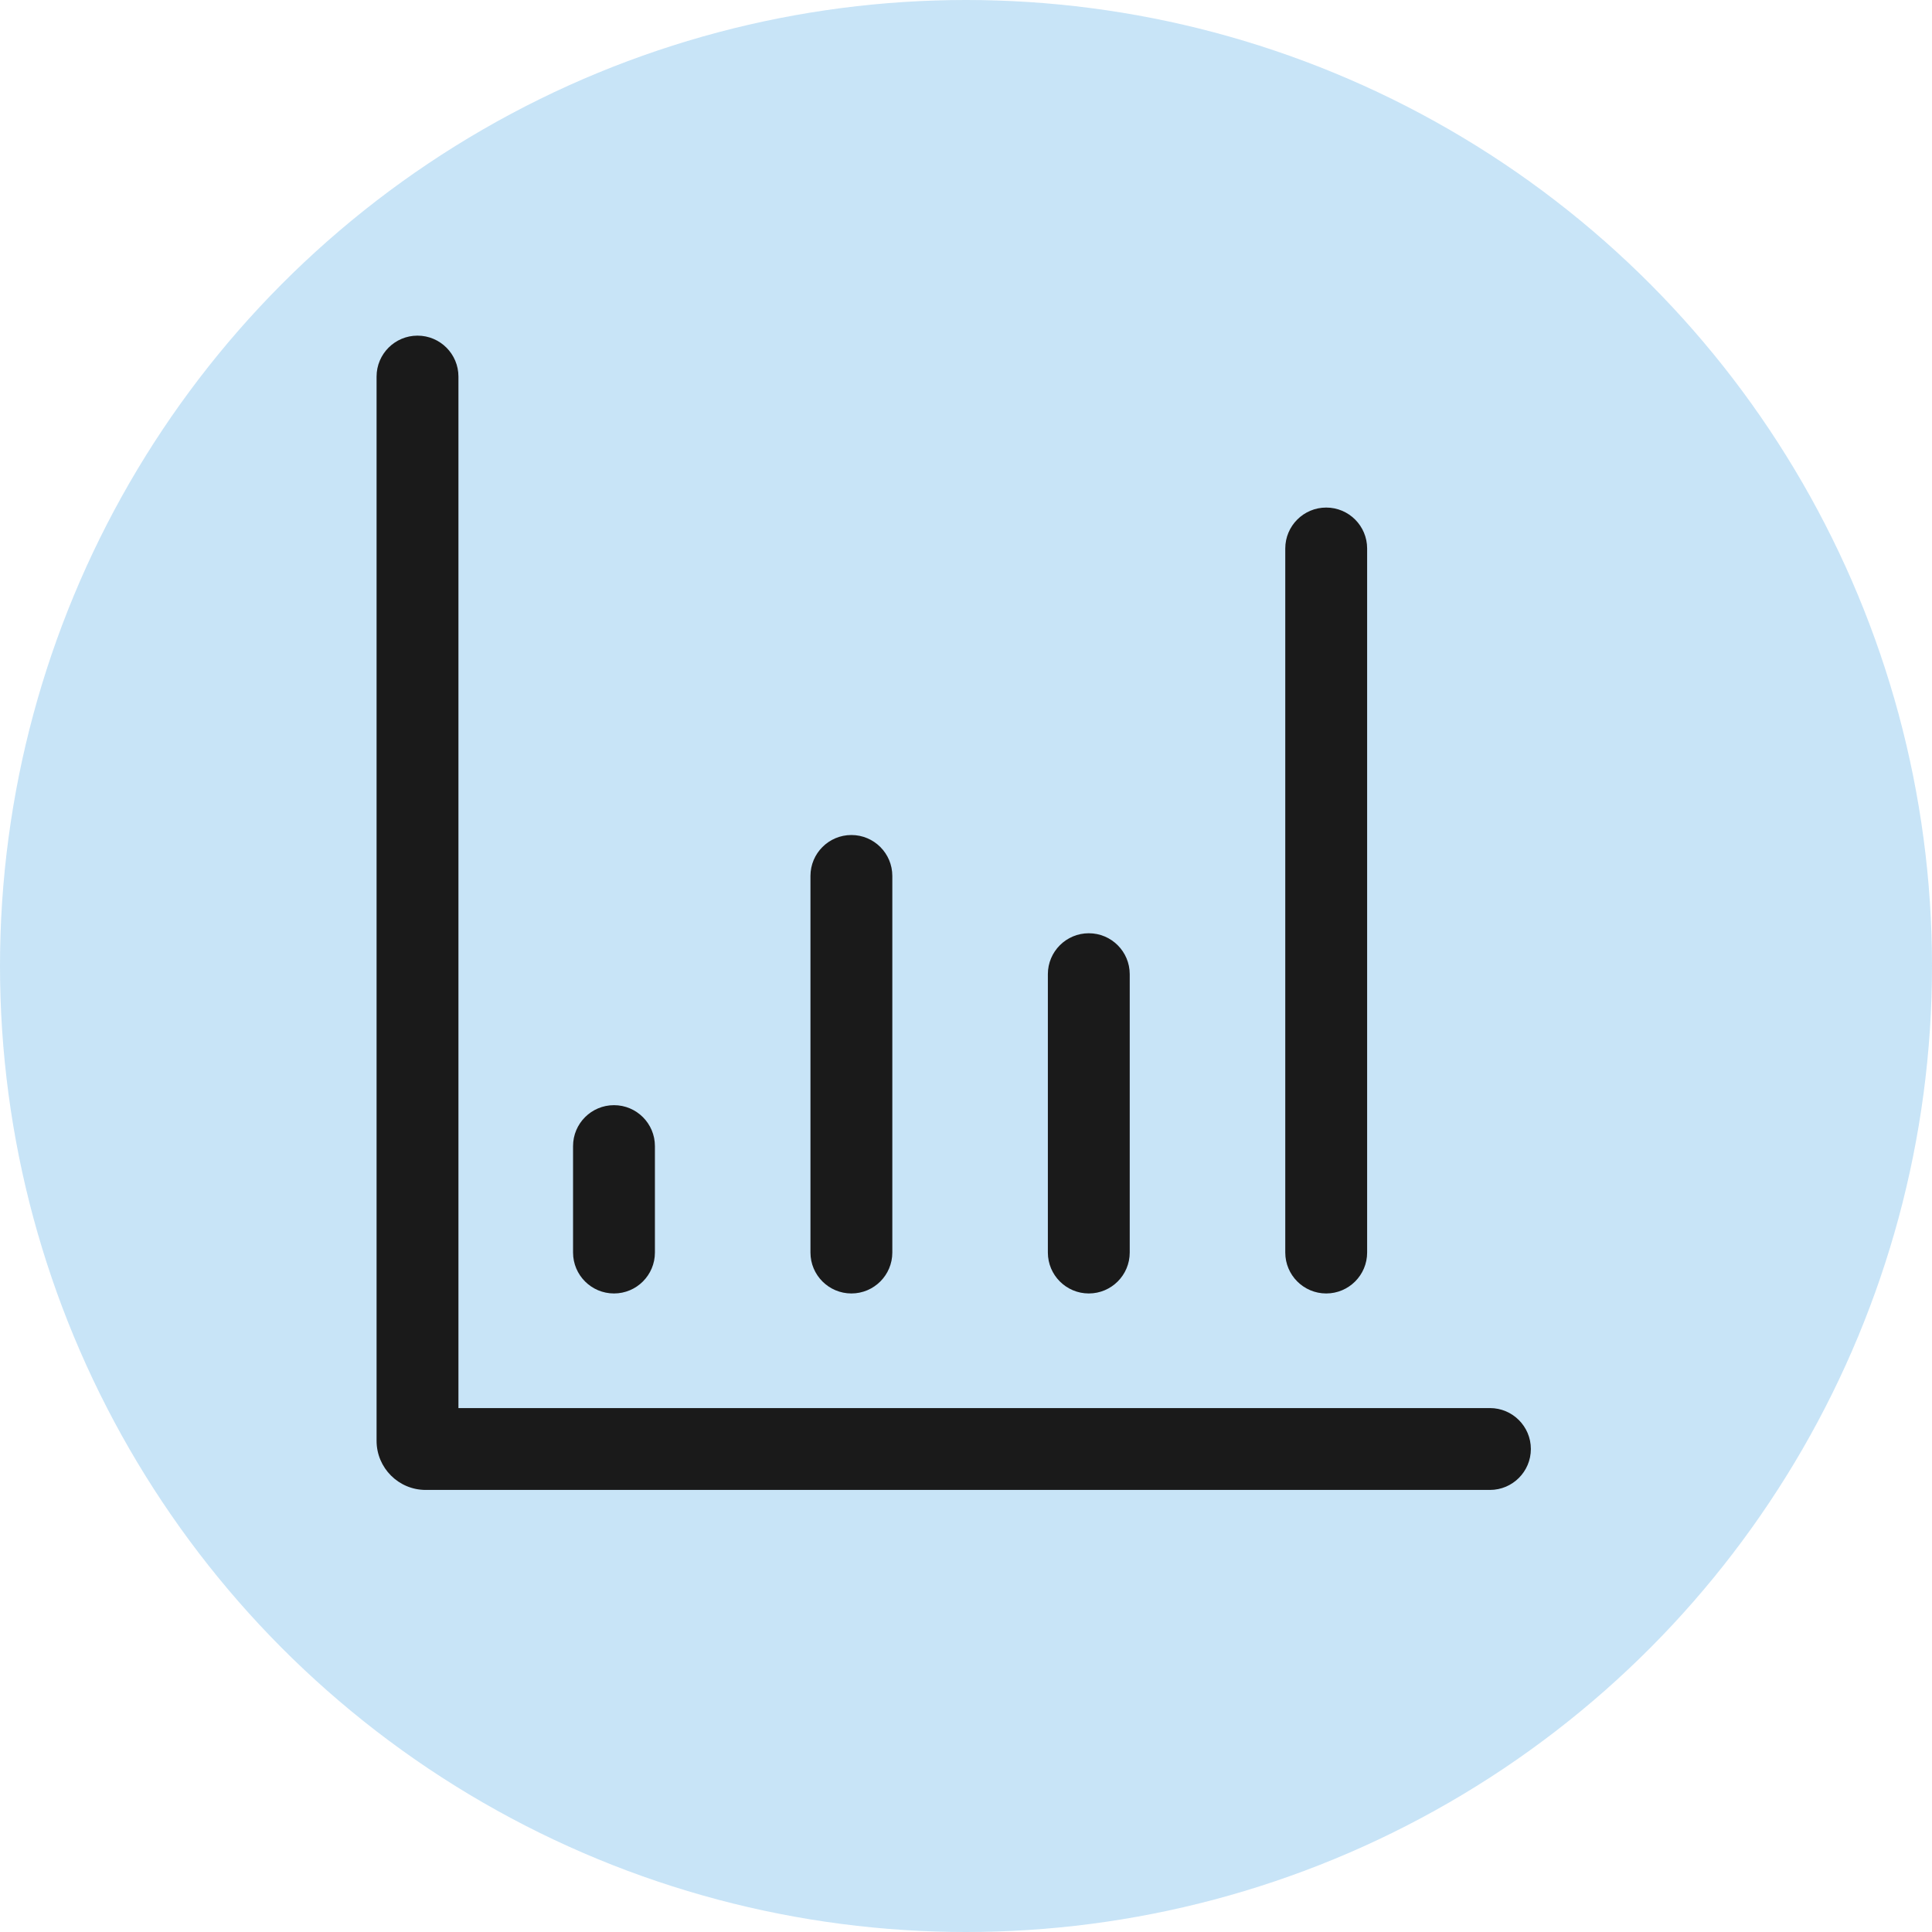
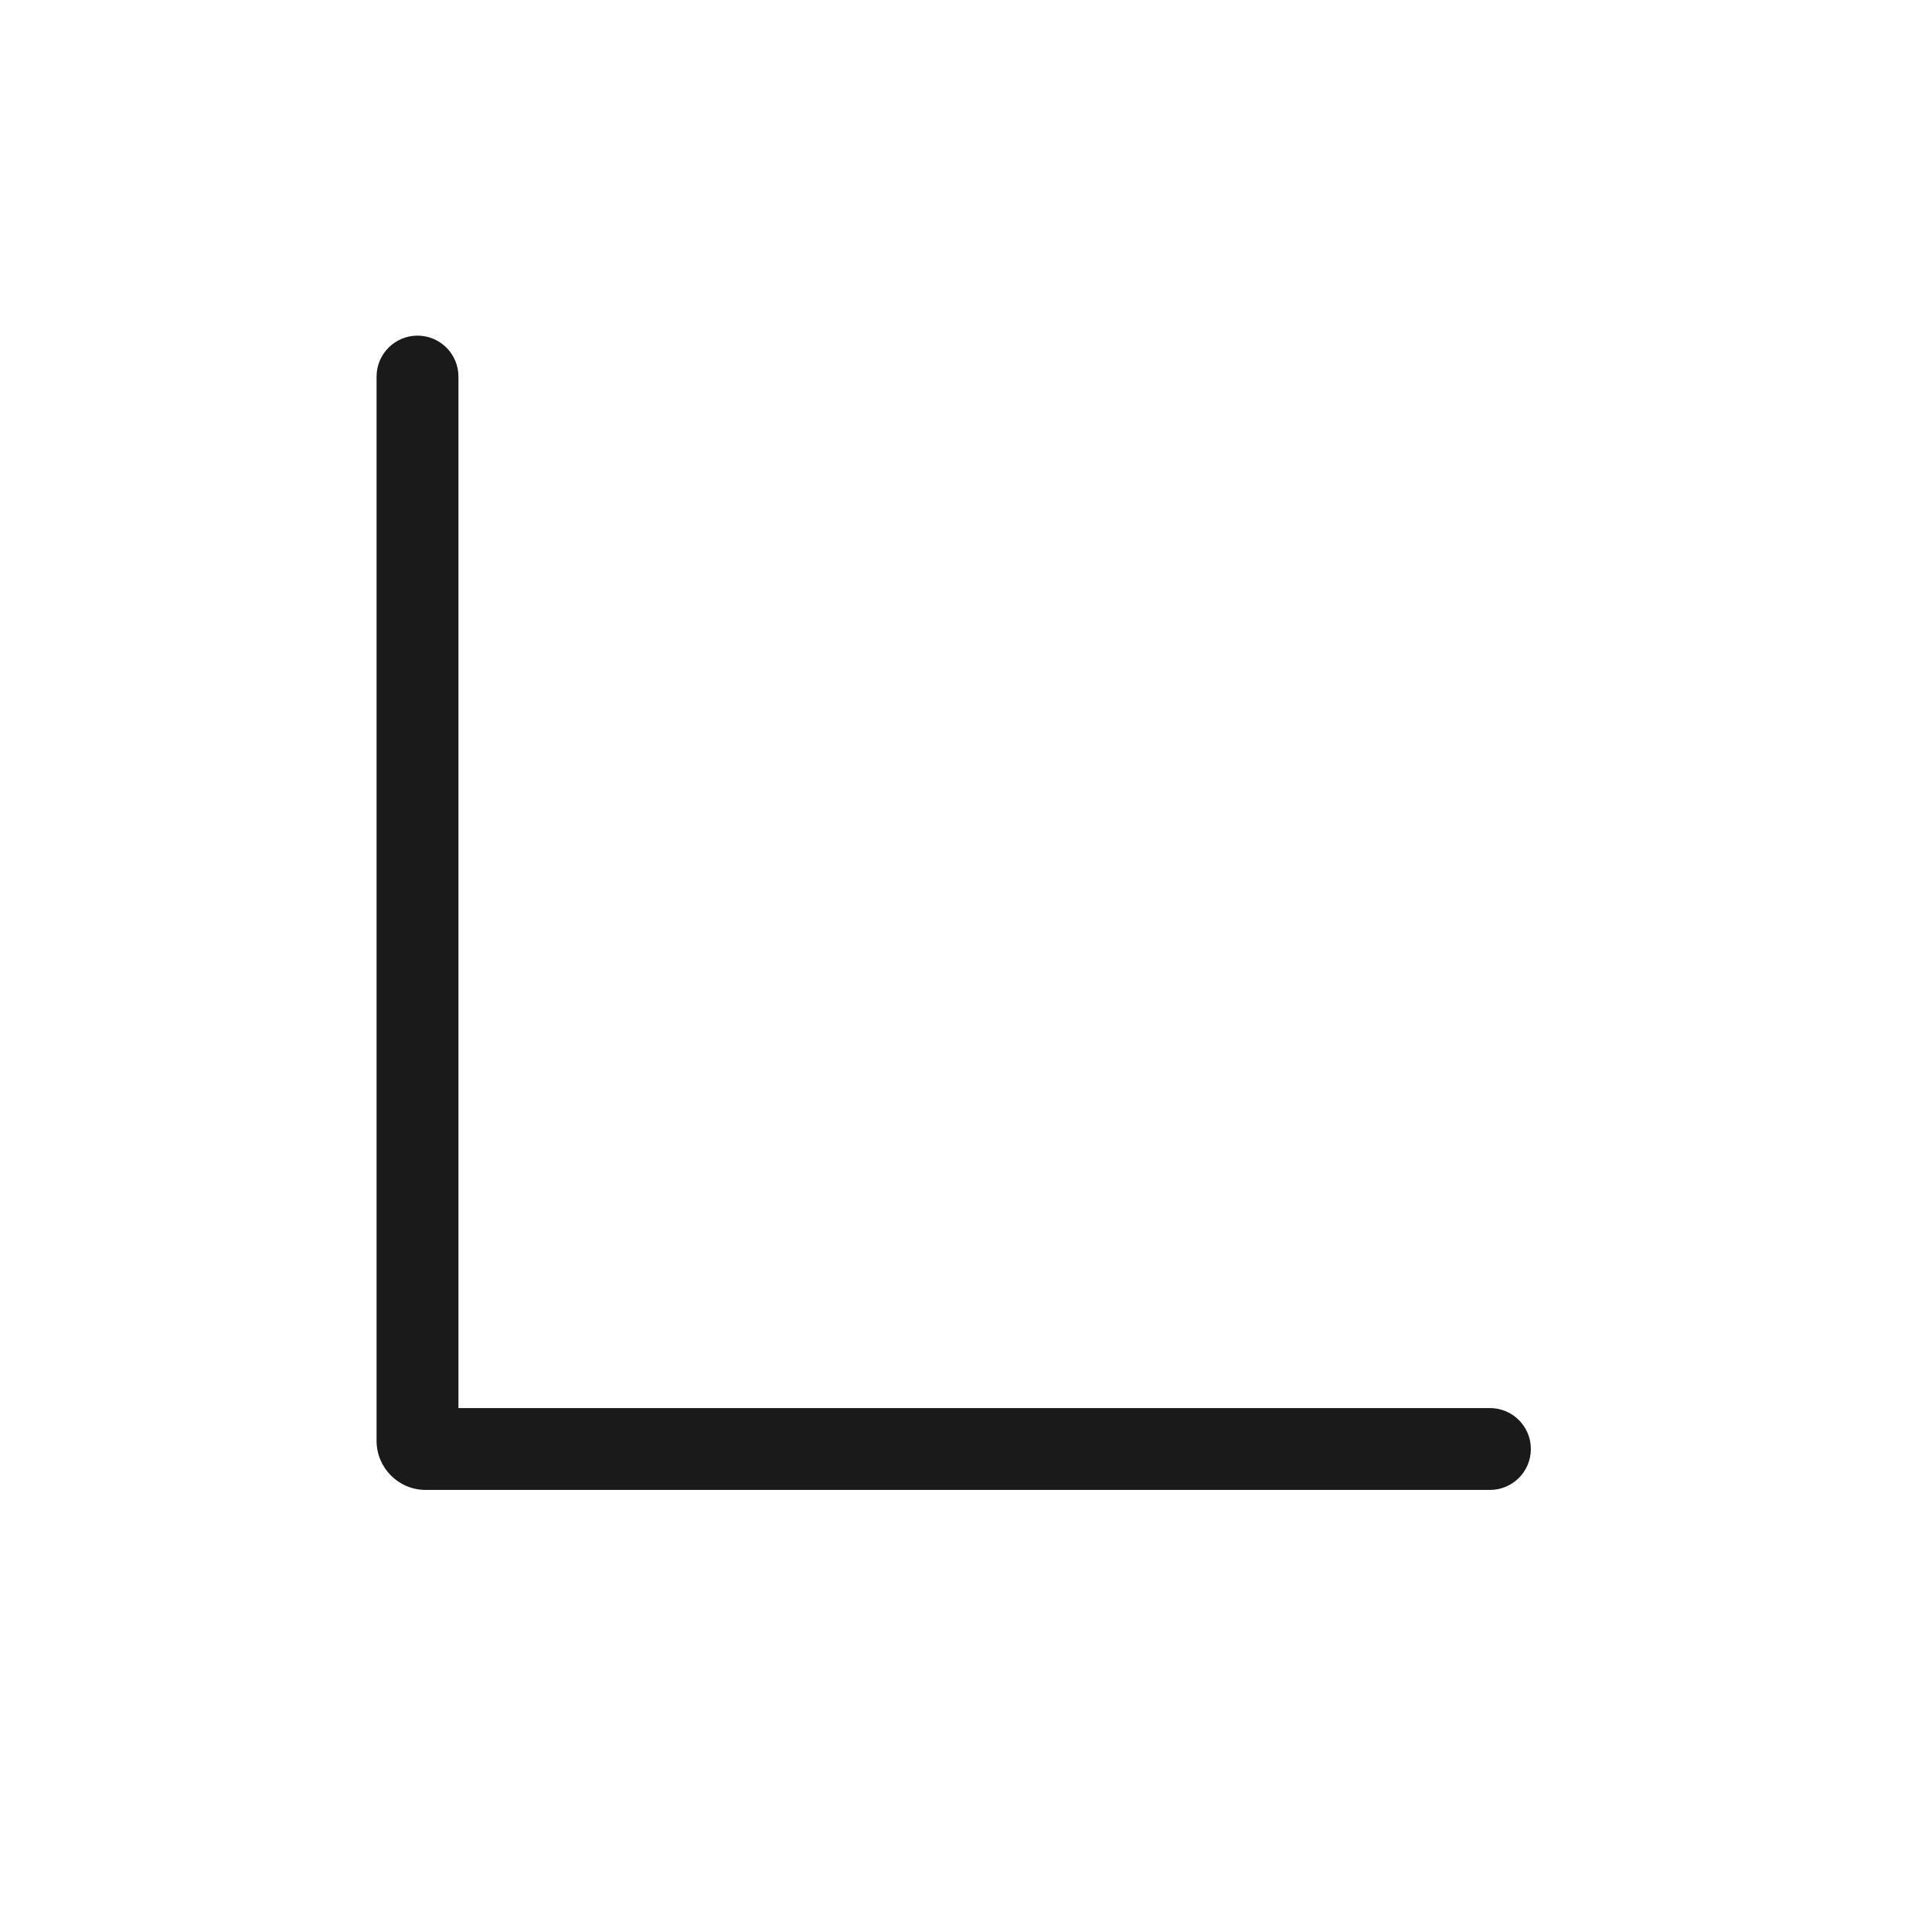
<svg xmlns="http://www.w3.org/2000/svg" width="59" height="59" viewBox="0 0 59 59" fill="none">
-   <circle opacity="0.3" cx="29.5" cy="29.5" r="29.5" fill="#47A5E5" />
  <path fill-rule="evenodd" clip-rule="evenodd" d="M12.75 10.25C13.44 10.25 14 10.81 14 11.5V43H45.5C46.19 43 46.75 43.56 46.75 44.25C46.75 44.94 46.19 45.5 45.5 45.5H13C12.172 45.5 11.5 44.828 11.5 44V11.5C11.5 10.81 12.06 10.25 12.75 10.25Z" fill="#1A1A1A" />
-   <path fill-rule="evenodd" clip-rule="evenodd" d="M40.5 15.5C41.19 15.5 41.75 16.06 41.75 16.75L41.75 38.25C41.75 38.94 41.19 39.5 40.5 39.5C39.81 39.5 39.25 38.94 39.25 38.25L39.25 16.75C39.25 16.06 39.81 15.5 40.5 15.5Z" fill="#1A1A1A" />
-   <path fill-rule="evenodd" clip-rule="evenodd" d="M33.25 28.5C33.94 28.5 34.5 29.06 34.5 29.75L34.5 38.25C34.5 38.94 33.94 39.5 33.25 39.5C32.56 39.5 32 38.94 32 38.25L32 29.75C32 29.06 32.56 28.5 33.25 28.5Z" fill="#1A1A1A" />
-   <path fill-rule="evenodd" clip-rule="evenodd" d="M26 25.5C26.69 25.5 27.25 26.06 27.25 26.75L27.25 38.25C27.25 38.94 26.69 39.5 26 39.5C25.31 39.5 24.75 38.94 24.75 38.25L24.75 26.75C24.75 26.06 25.31 25.5 26 25.5Z" fill="#1A1A1A" />
-   <path fill-rule="evenodd" clip-rule="evenodd" d="M18.75 33.75C19.44 33.75 20 34.31 20 35L20 38.25C20 38.94 19.44 39.5 18.75 39.5C18.06 39.5 17.5 38.94 17.5 38.25L17.5 35C17.5 34.31 18.06 33.75 18.75 33.75Z" fill="#1A1A1A" />
</svg>